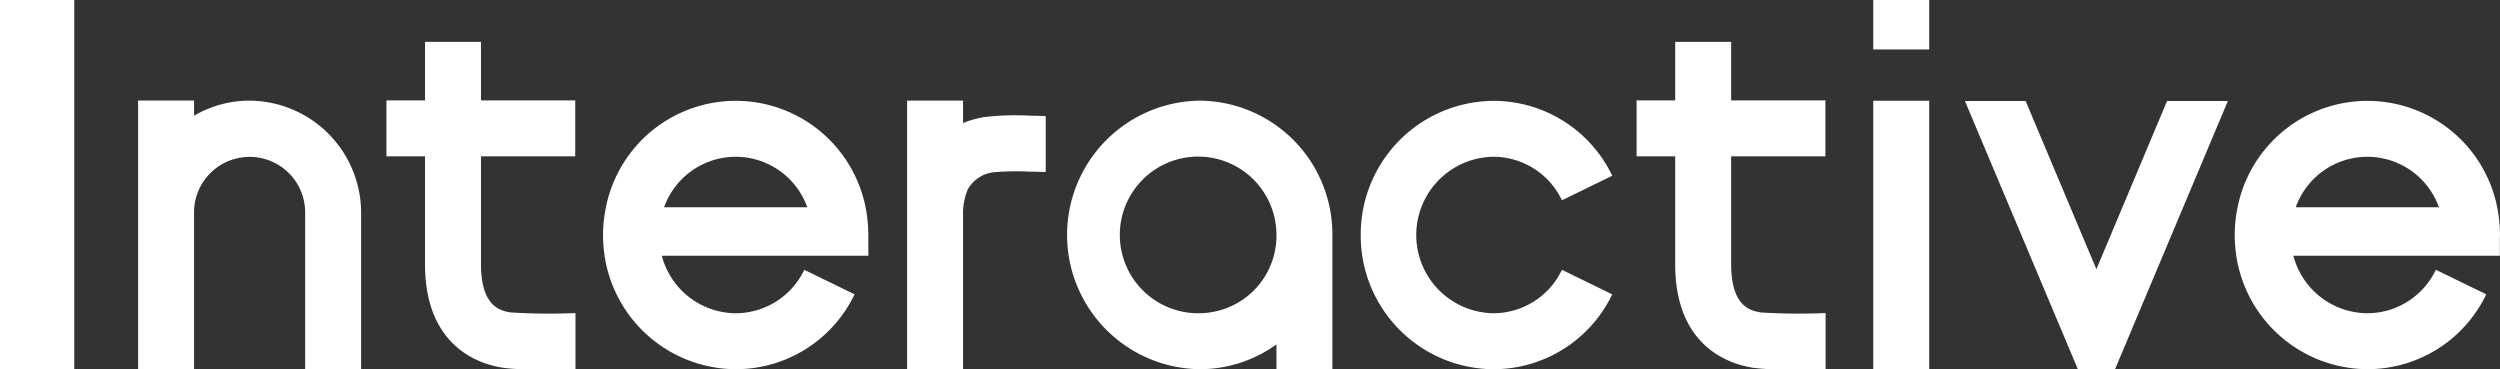
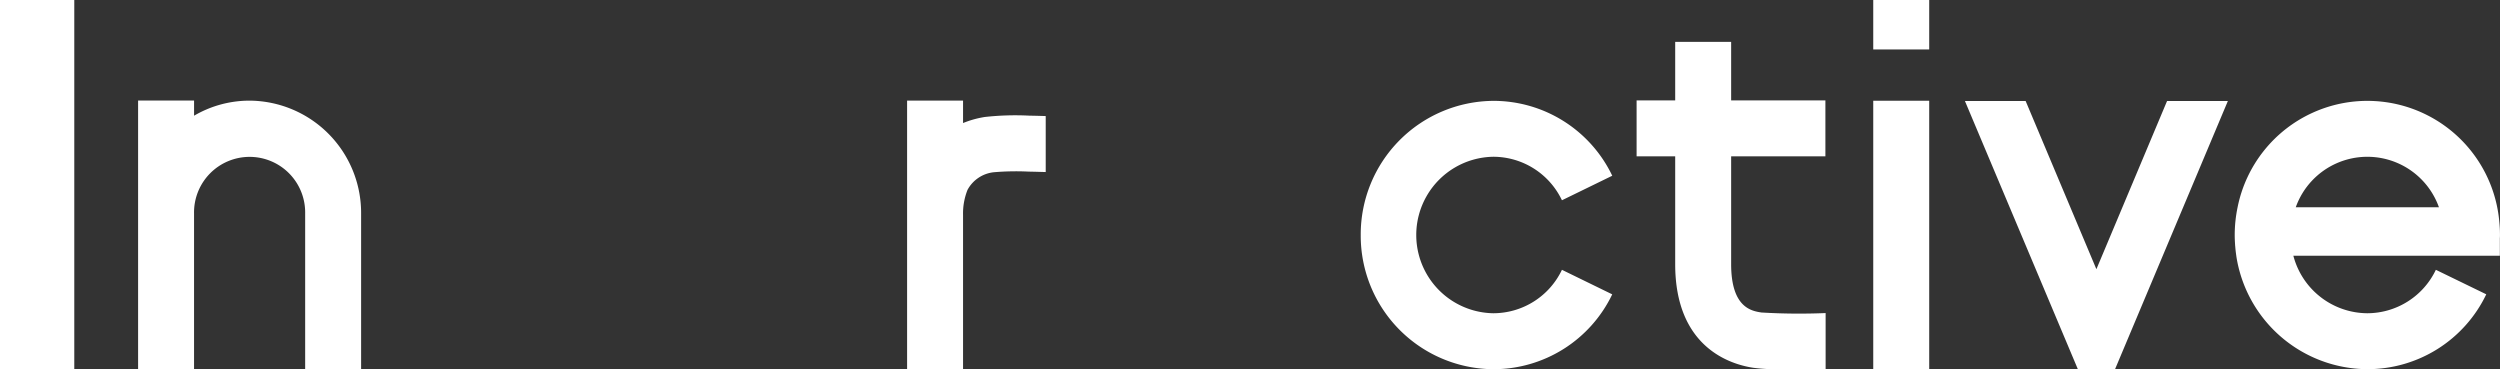
<svg xmlns="http://www.w3.org/2000/svg" width="135.429" height="20" viewBox="0 0 135.429 20">
  <rect x="0" y="0" width="135.429" height="20" fill="#333333" stroke="none" />
  <g id="logo_black" transform="translate(0 10)">
    <g id="グループ_8022" data-name="グループ 8022" transform="translate(0 -10)">
-       <rect id="長方形_2739" data-name="長方形 2739" width="135.429" height="20" transform="translate(0)" fill="none" />
      <g id="グループ_8021" data-name="グループ 8021">
        <path id="パス_810" data-name="パス 810" d="M379.671,28.256l-3.834-9.113h-3.289l6.119,14.531h2.014l6.113-14.531H383.5Z" transform="translate(-266.106 -13.673)" fill="#fff" />
        <path id="パス_811" data-name="パス 811" d="M265.184,22.143A4.123,4.123,0,0,1,268.9,24.5l2.725-1.329a7.133,7.133,0,0,0-6.443-4.056A7.234,7.234,0,0,0,258,26.382h0a7.234,7.234,0,0,0,7.181,7.27,7.133,7.133,0,0,0,6.443-4.056L268.9,28.267a4.122,4.122,0,0,1-3.718,2.353,4.239,4.239,0,0,1,0-8.477Z" transform="translate(-184.287 -13.651)" fill="#fff" />
        <path id="パス_812" data-name="パス 812" d="M32.223,19.067a5.943,5.943,0,0,0-3.009.816v-.821H26.182V33.615h3.031V25.178a3.01,3.01,0,1,1,6.019,0v8.437h3.031V25.169A6.082,6.082,0,0,0,32.223,19.067Z" transform="translate(-18.701 -13.615)" fill="#fff" />
-         <path id="パス_813" data-name="パス 813" d="M80.069,22.6h0l-.023,0c-.538-.081-1.659-.247-1.659-2.623V14.139h5.106V11.106H78.387V7.937H75.355v3.169H73.264v3.033h2.091v5.84c0,4.487,2.954,5.421,4.235,5.614a9.317,9.317,0,0,0,1.029.076h2.564l.322-.007V22.628A34.15,34.15,0,0,1,80.069,22.6Z" transform="translate(-52.331 -5.669)" fill="#fff" />
-         <path id="パス_814" data-name="パス 814" d="M209.518,19.086a7.274,7.274,0,0,0,0,14.547,7.082,7.082,0,0,0,4.154-1.345v1.339H216.7V26.538h0c0-.059,0-.119,0-.178h0A7.238,7.238,0,0,0,209.518,19.086Zm0,11.515a4.243,4.243,0,1,1,4.154-4.242A4.2,4.2,0,0,1,209.518,30.6Z" transform="translate(-144.524 -13.633)" fill="#fff" />
-         <path id="パス_815" data-name="パス 815" d="M128.667,25.6a7.172,7.172,0,0,0-14.172-.718,7.394,7.394,0,0,0-.156,1.5v.012c0,.166.008.329.018.493,0,.043.006.085.01.128.013.162.031.322.055.481a.087.087,0,0,0,0,.012h0a7.22,7.22,0,0,0,7.1,6.145,7.132,7.132,0,0,0,6.443-4.056l-2.725-1.328a4.123,4.123,0,0,1-3.718,2.353,4.169,4.169,0,0,1-4-3.114H128.71v-.942h0c0-.059,0-.118,0-.179A7.487,7.487,0,0,0,128.667,25.6Zm-11.021-.718a4.117,4.117,0,0,1,7.757,0Z" transform="translate(-81.671 -13.653)" fill="#fff" />
        <path id="パス_816" data-name="パス 816" d="M176.2,19.962a5.278,5.278,0,0,0-1.179.329V19.075h-3.031v14.55h3.031V25.271a3.468,3.468,0,0,1,.242-1.36,1.84,1.84,0,0,1,1.409-.954,14.085,14.085,0,0,1,1.886-.036c.363.007.736.018.941.024V19.912c-.225-.007-.563-.017-.892-.022A14.943,14.943,0,0,0,176.2,19.962Z" transform="translate(-122.851 -13.625)" fill="#fff" />
        <path id="パス_817" data-name="パス 817" d="M317.1,22.6h0l-.023,0c-.538-.081-1.659-.247-1.659-2.623V14.139h5.106V11.106h-5.106V7.937h-3.031v3.169h-2.091v3.033h2.091v5.84c0,4.487,2.954,5.421,4.234,5.614a9.323,9.323,0,0,0,1.029.076h2.564l.322-.007V22.628A34.157,34.157,0,0,1,317.1,22.6Z" transform="translate(-221.639 -5.669)" fill="#fff" />
        <path id="パス_818" data-name="パス 818" d="M438.074,26.387a7.479,7.479,0,0,0-.043-.788,7.172,7.172,0,0,0-14.171-.718,7.394,7.394,0,0,0-.156,1.5v.012c0,.166.008.329.019.493,0,.043.006.085.01.128.013.162.031.322.055.481a.088.088,0,0,0,0,.012h0a7.22,7.22,0,0,0,7.1,6.145,7.132,7.132,0,0,0,6.443-4.056L434.6,28.269a4.123,4.123,0,0,1-3.719,2.353,4.169,4.169,0,0,1-4-3.114h11.186v-.942h0C438.071,26.506,438.074,26.447,438.074,26.387Zm-11.063-1.506a4.117,4.117,0,0,1,7.756,0Z" transform="translate(-302.646 -13.653)" fill="#fff" />
        <rect id="長方形_2740" data-name="長方形 2740" width="4.024" height="20" fill="#fff" />
        <g id="グループ_8020" data-name="グループ 8020" transform="translate(101.477)">
          <rect id="長方形_2741" data-name="長方形 2741" width="3.031" height="14.543" transform="translate(0 5.457)" fill="#fff" />
          <rect id="長方形_2742" data-name="長方形 2742" width="3.031" height="2.679" fill="#fff" />
        </g>
      </g>
    </g>
  </g>
</svg>